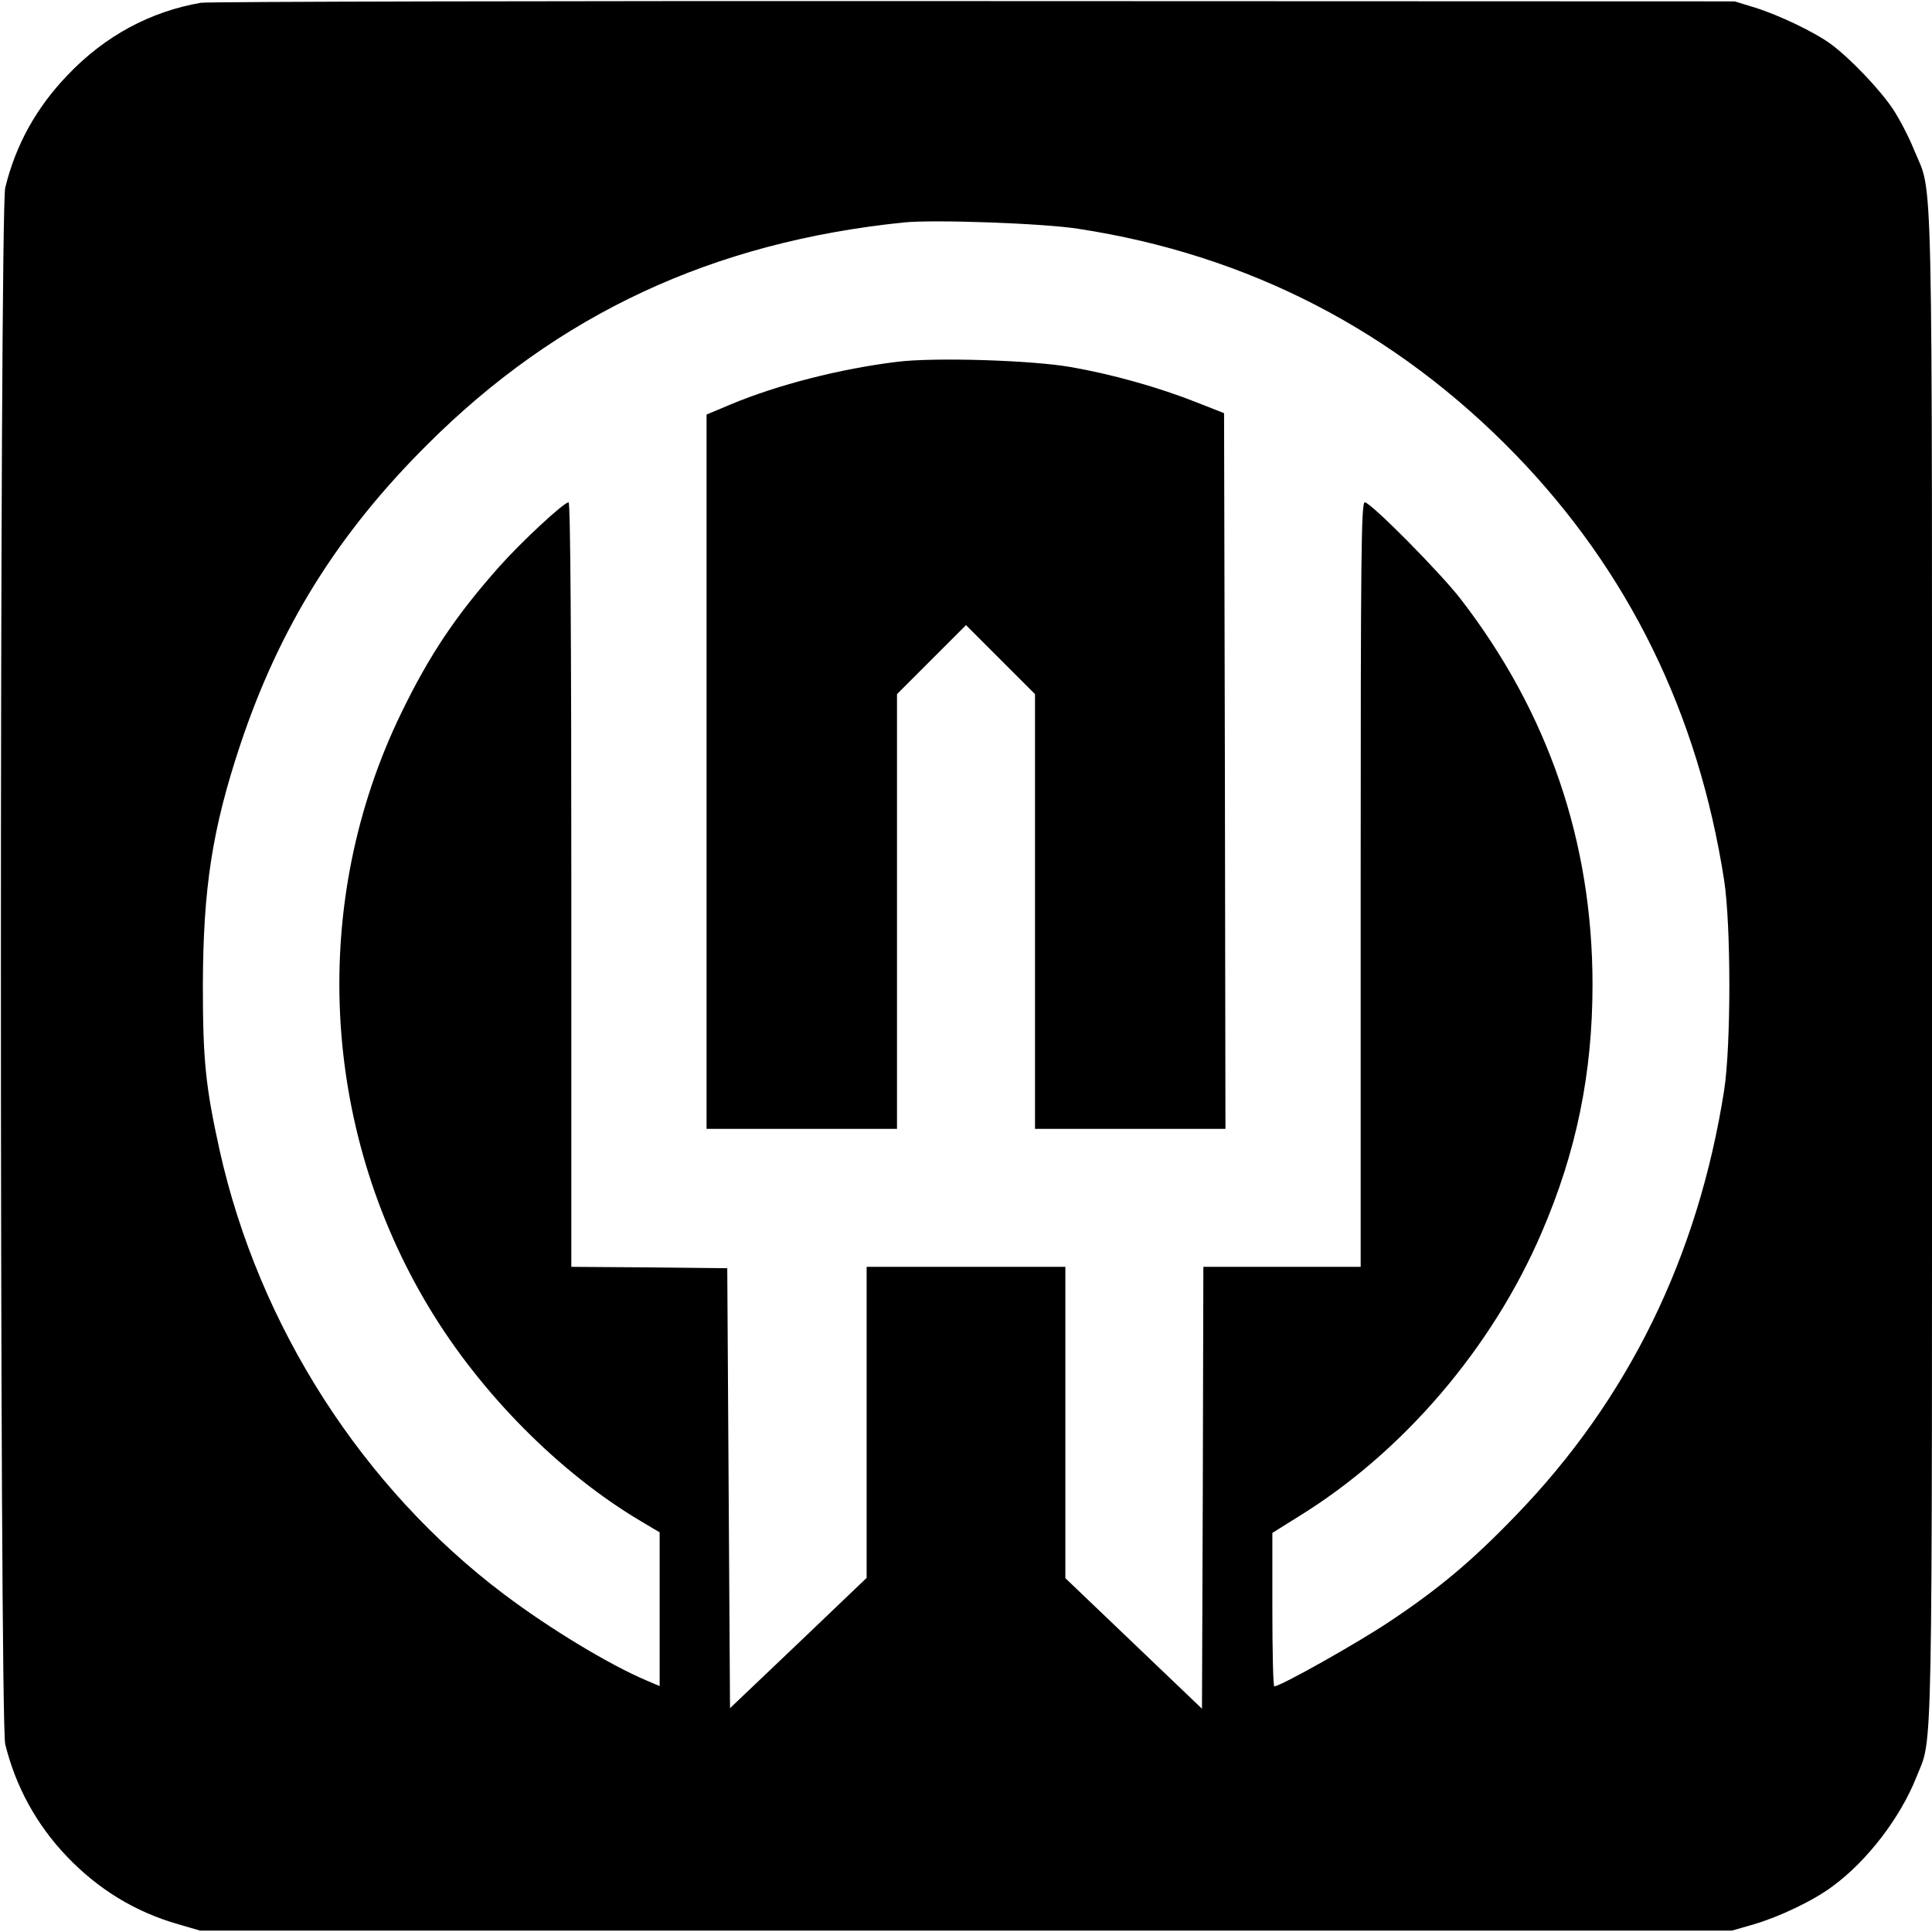
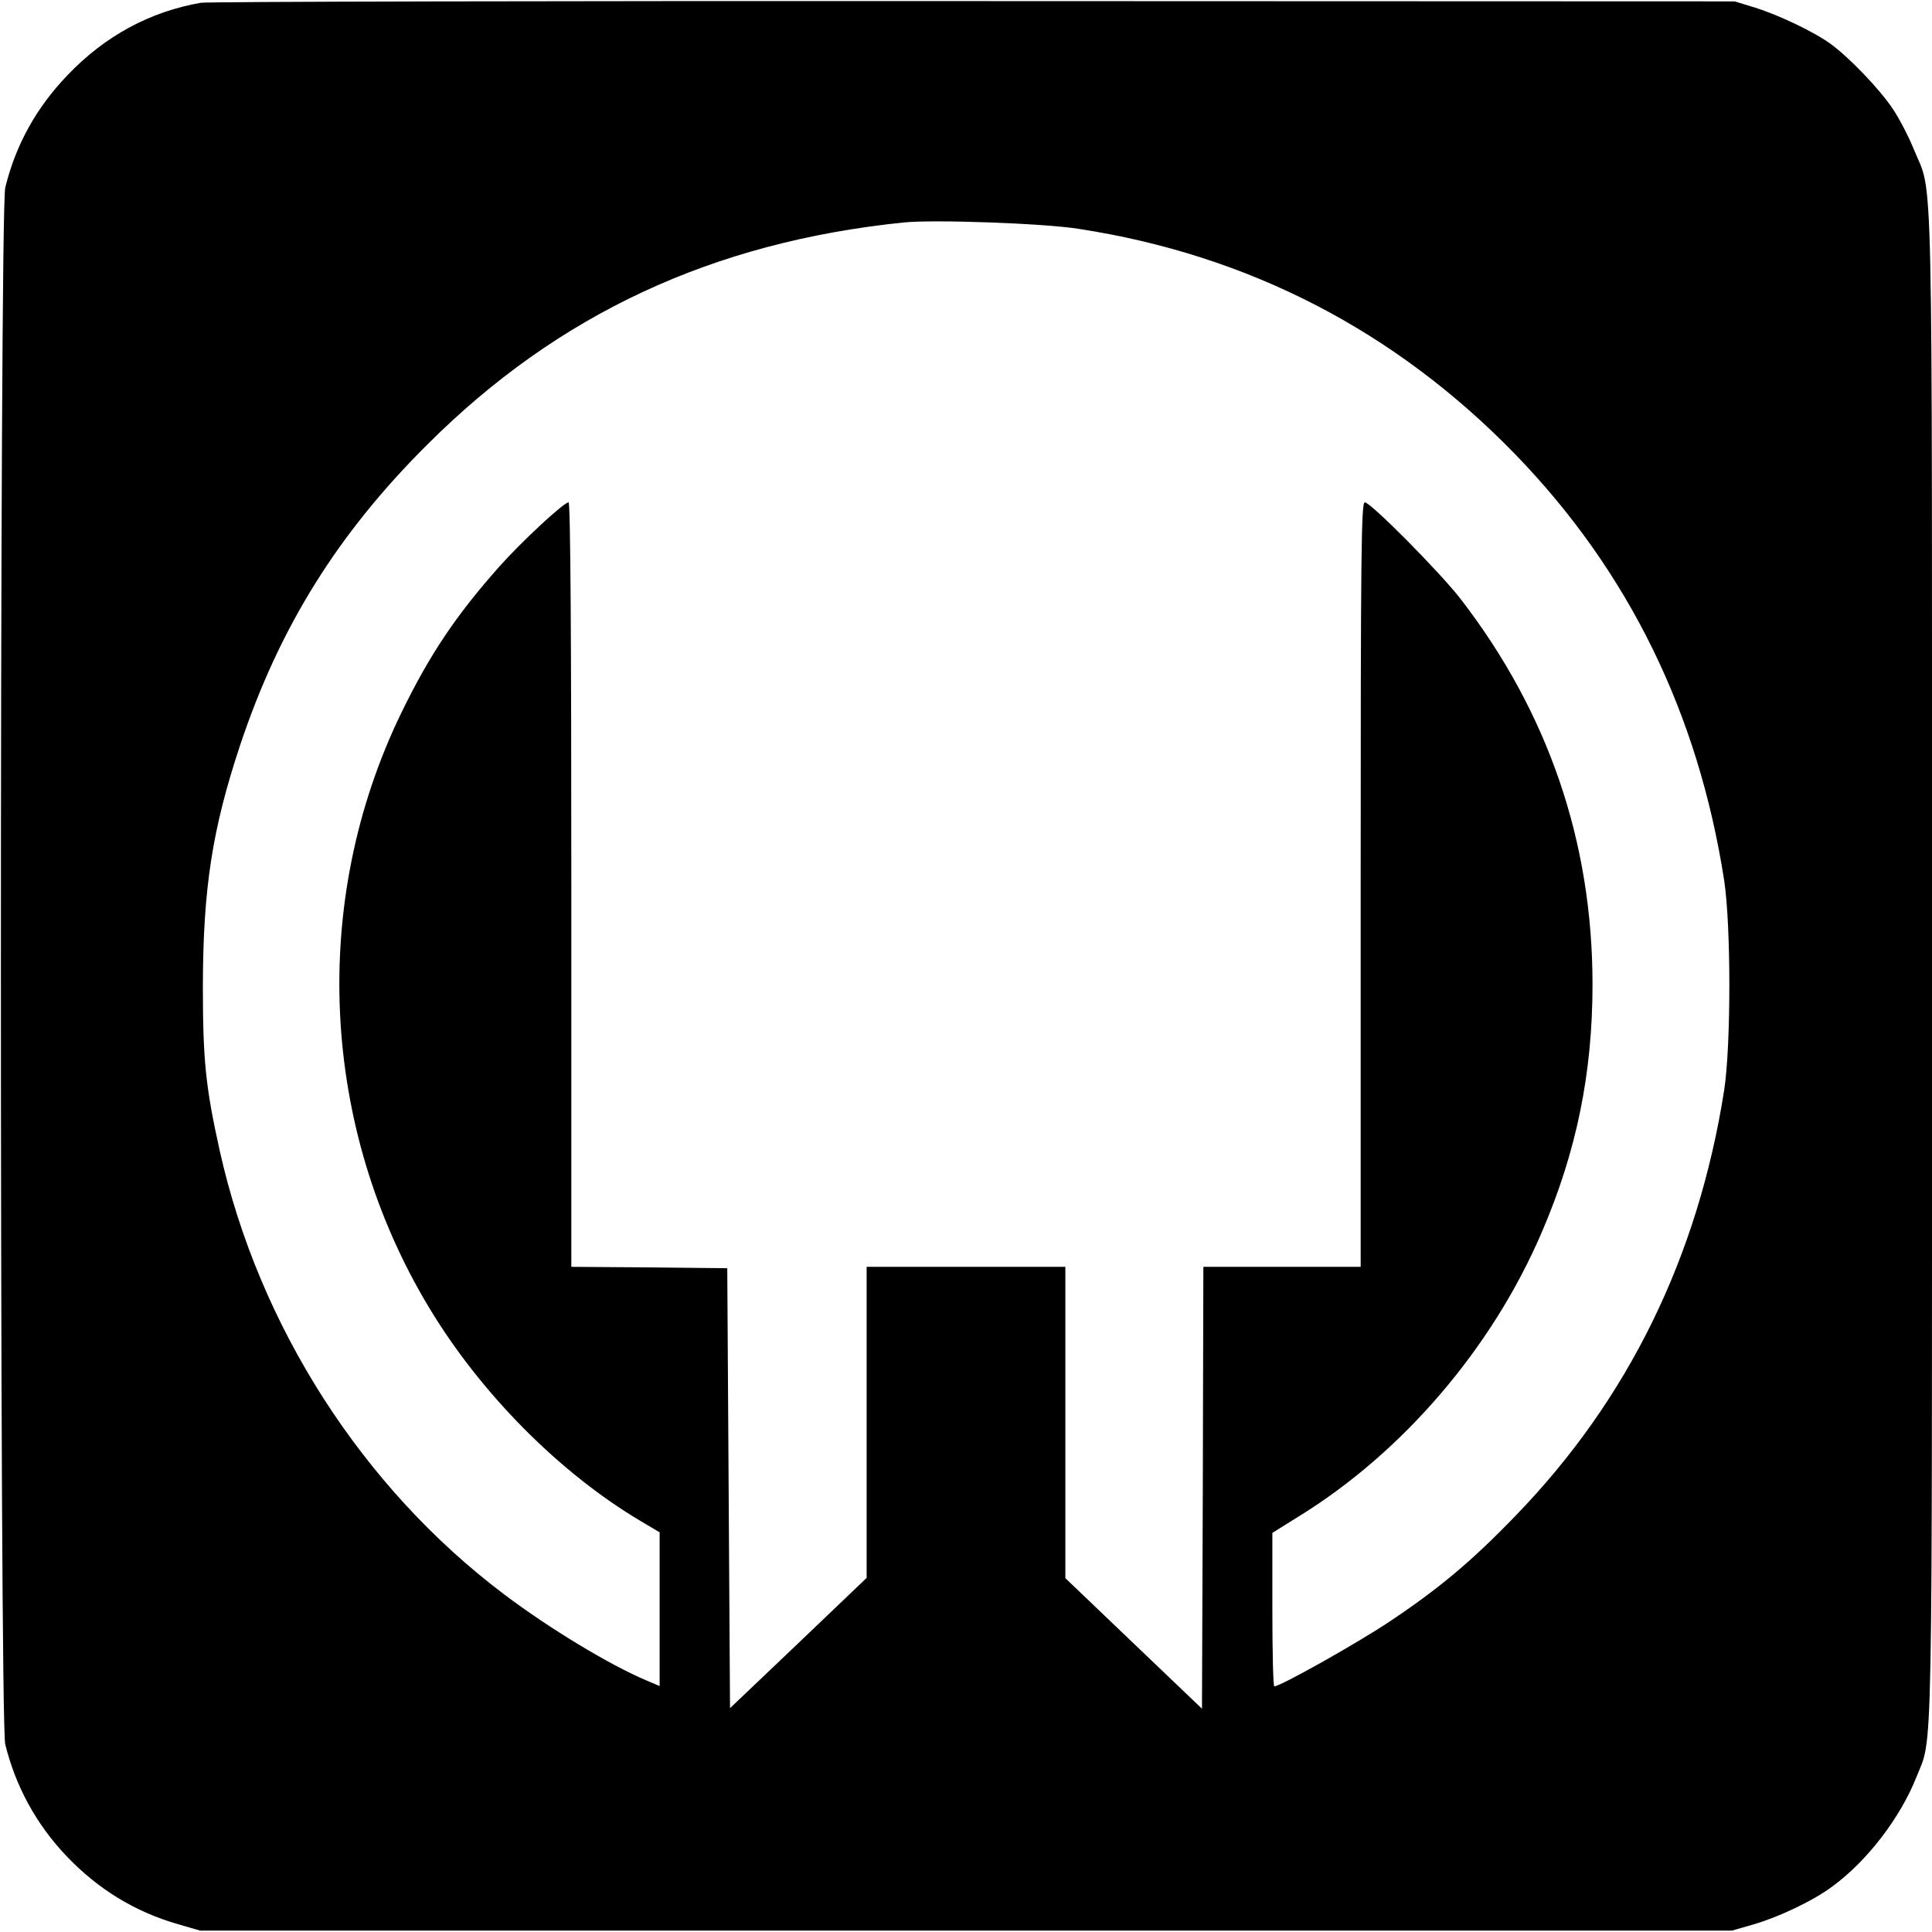
<svg xmlns="http://www.w3.org/2000/svg" version="1.0" width="700pt" height="700pt" viewBox="0 0 700 700" preserveAspectRatio="xMidYMid meet">
  <g transform="translate(0,700) scale(0.1,-0.1)" fill="#000000" stroke="none">
    <path d="M728 6990 c-184 -32 -348 -120 -484 -263 -112 -117 -187 -251 -225 -407 -21 -82 -21 -5558 0 -5640 38 -154 113 -290 221 -404 115 -121 249 -203 406 -248 l79 -23 2775 0 2775 0 80 23 c92 27 216 86 284 137 126 92 246 249 304 395 61 155 57 -40 57 2940 0 3012 5 2785 -65 2957 -18 45 -53 113 -78 150 -48 71 -154 182 -223 233 -60 44 -188 105 -274 132 l-75 23 -2755 1 c-1515 1 -2776 -2 -2802 -6z m3179 -819 c615 -94 1148 -369 1583 -817 410 -423 663 -938 757 -1544 25 -164 25 -597 0 -760 -95 -605 -348 -1121 -756 -1542 -159 -165 -279 -265 -456 -383 -118 -79 -396 -235 -418 -235 -4 0 -7 125 -7 278 l0 278 96 60 c378 233 701 611 880 1029 126 292 184 577 184 898 0 516 -160 985 -478 1397 -76 98 -326 350 -347 350 -13 0 -15 -181 -15 -1385 l0 -1385 -285 0 -285 0 -2 -801 -3 -800 -247 236 -248 237 0 564 0 564 -360 0 -360 0 0 -563 0 -564 -247 -236 -248 -236 -5 797 -5 797 -282 3 -283 2 0 1385 c0 884 -3 1385 -10 1385 -17 0 -171 -143 -251 -233 -158 -178 -253 -320 -355 -530 -332 -683 -294 -1502 102 -2157 187 -310 472 -597 765 -771 l69 -41 0 -279 0 -278 -47 20 c-135 57 -353 189 -516 312 -514 387 -889 972 -1031 1608 -51 231 -61 326 -61 599 1 352 34 566 135 870 142 426 353 766 679 1090 473 472 1033 733 1726 804 108 11 505 -3 632 -23z" />
-     <path d="M3250 5689 c-205 -25 -432 -83 -602 -154 l-88 -37 0 -1294 0 -1294 345 0 345 0 0 788 0 787 125 125 125 125 125 -125 125 -125 0 -787 0 -788 345 0 345 0 -2 1296 -3 1297 -99 39 c-136 54 -306 102 -456 128 -141 25 -496 36 -630 19z" />
  </g>
</svg>